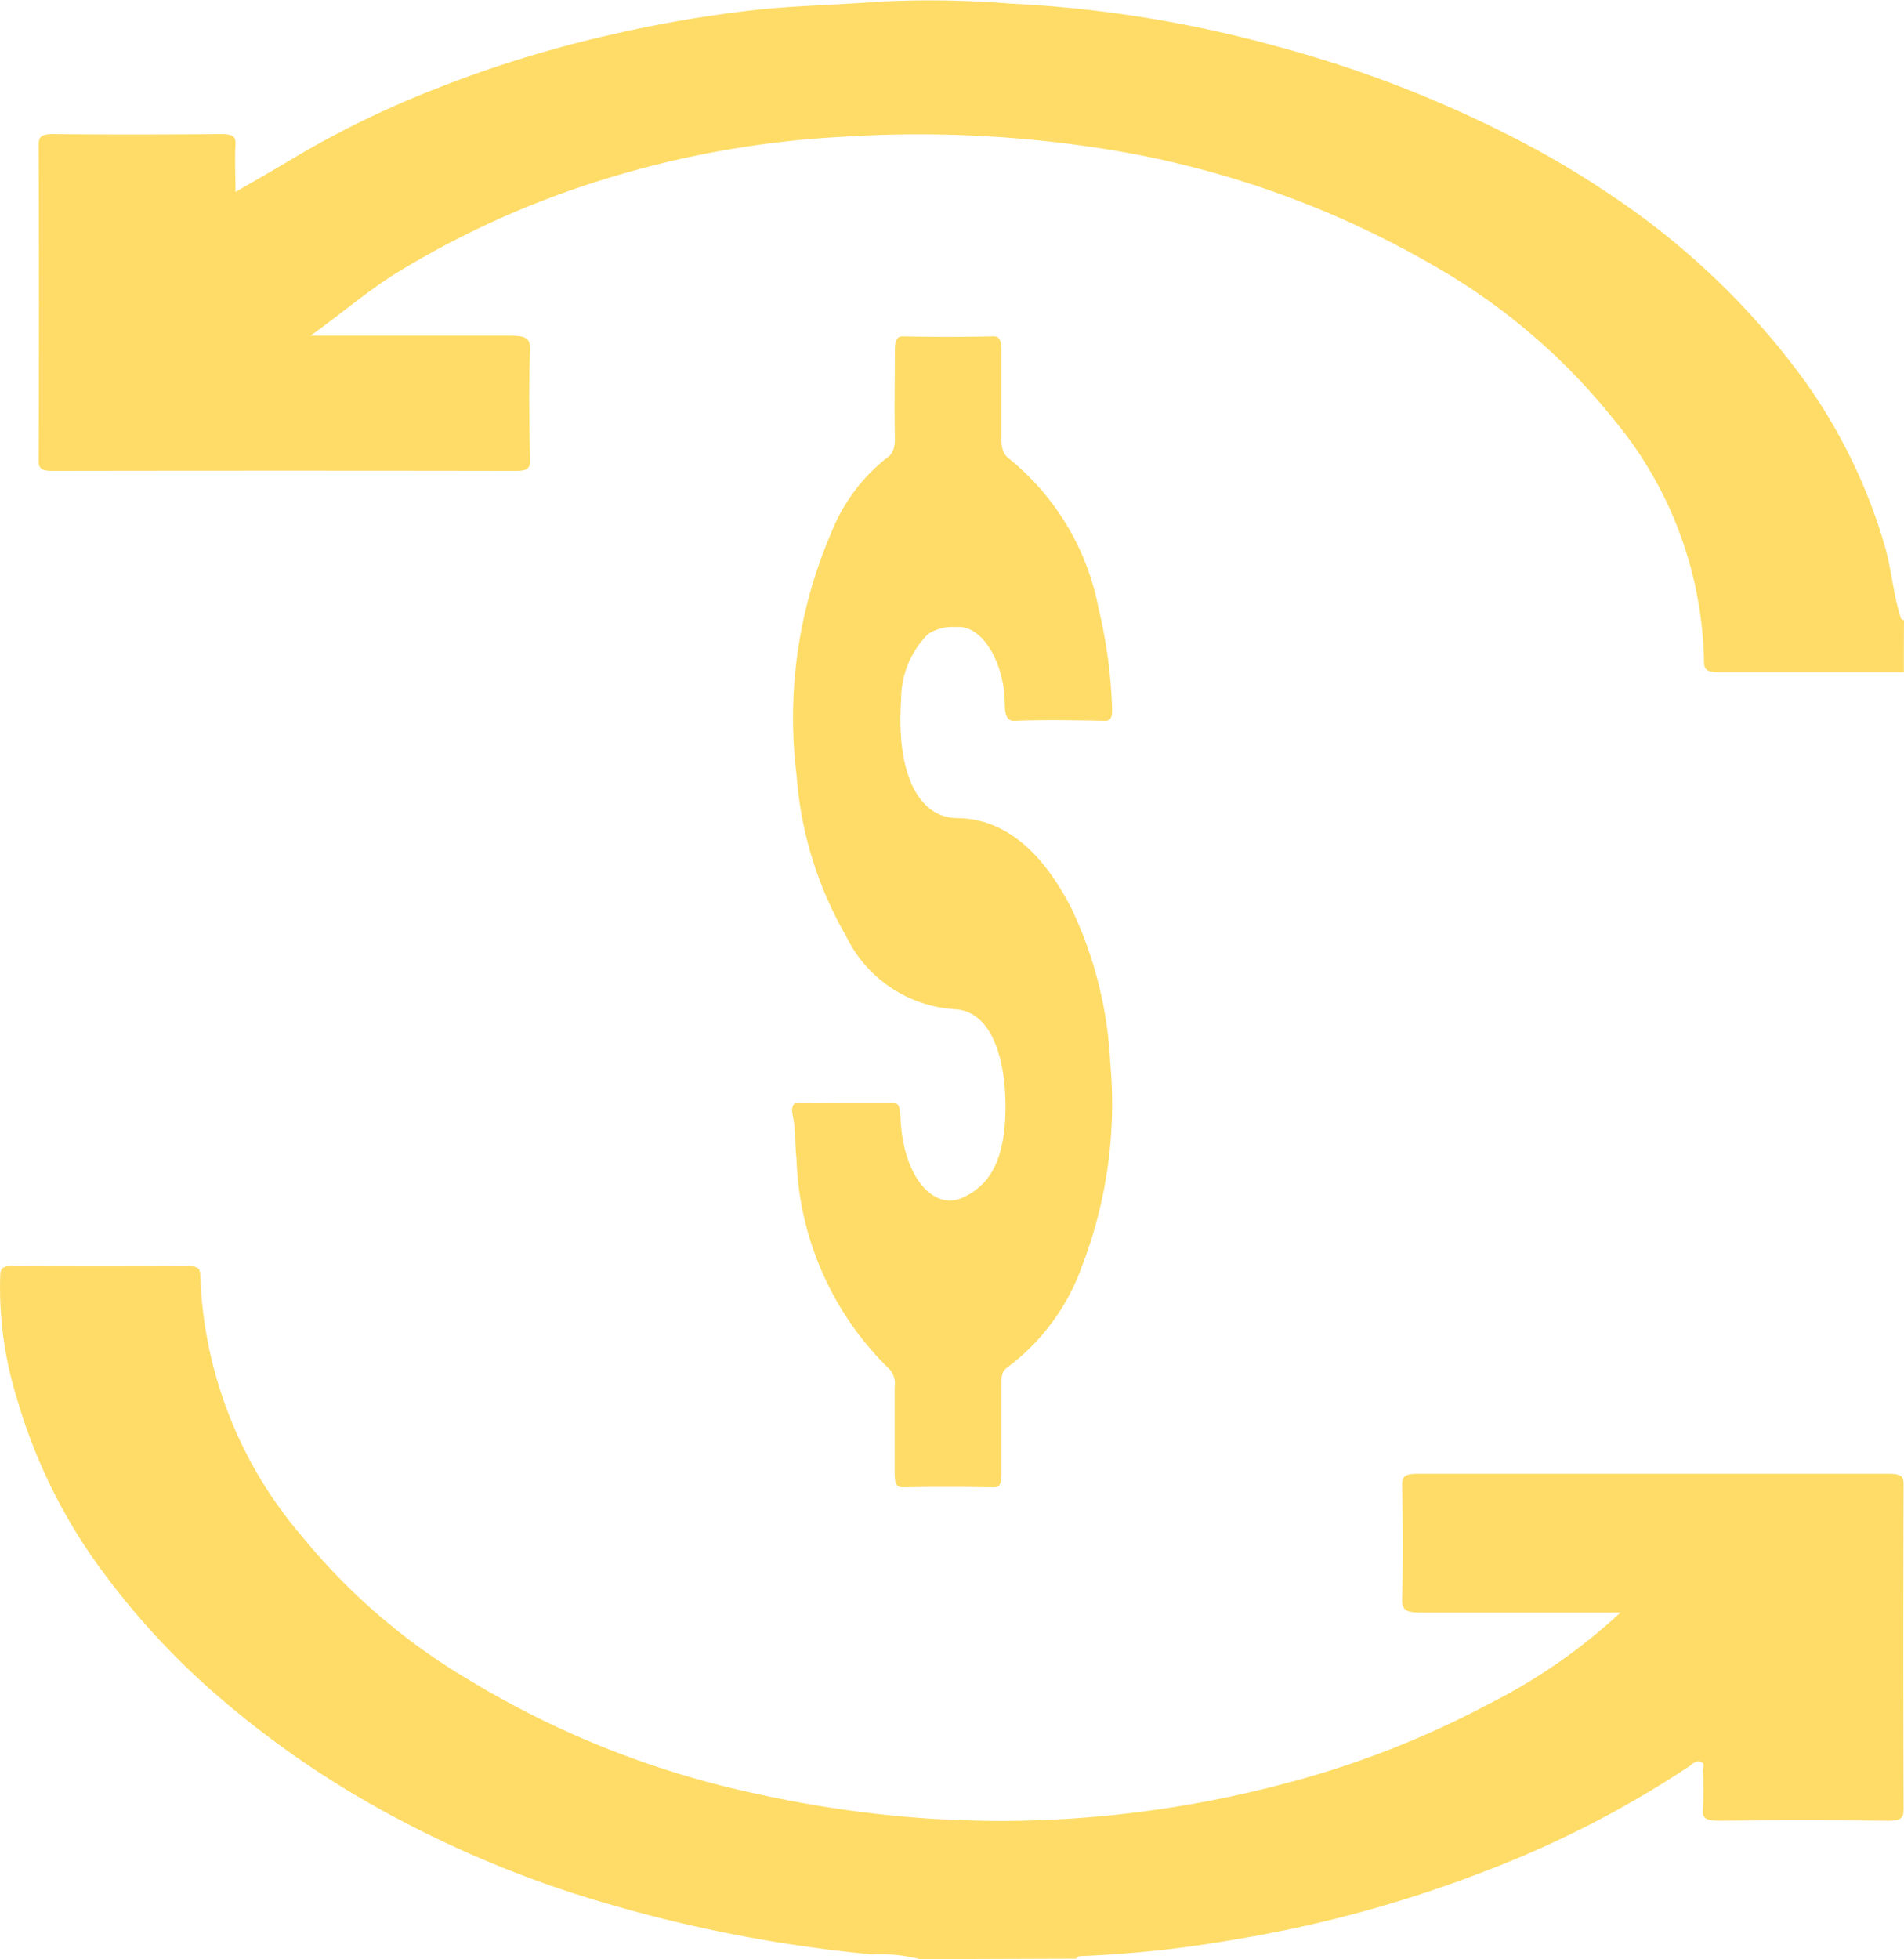
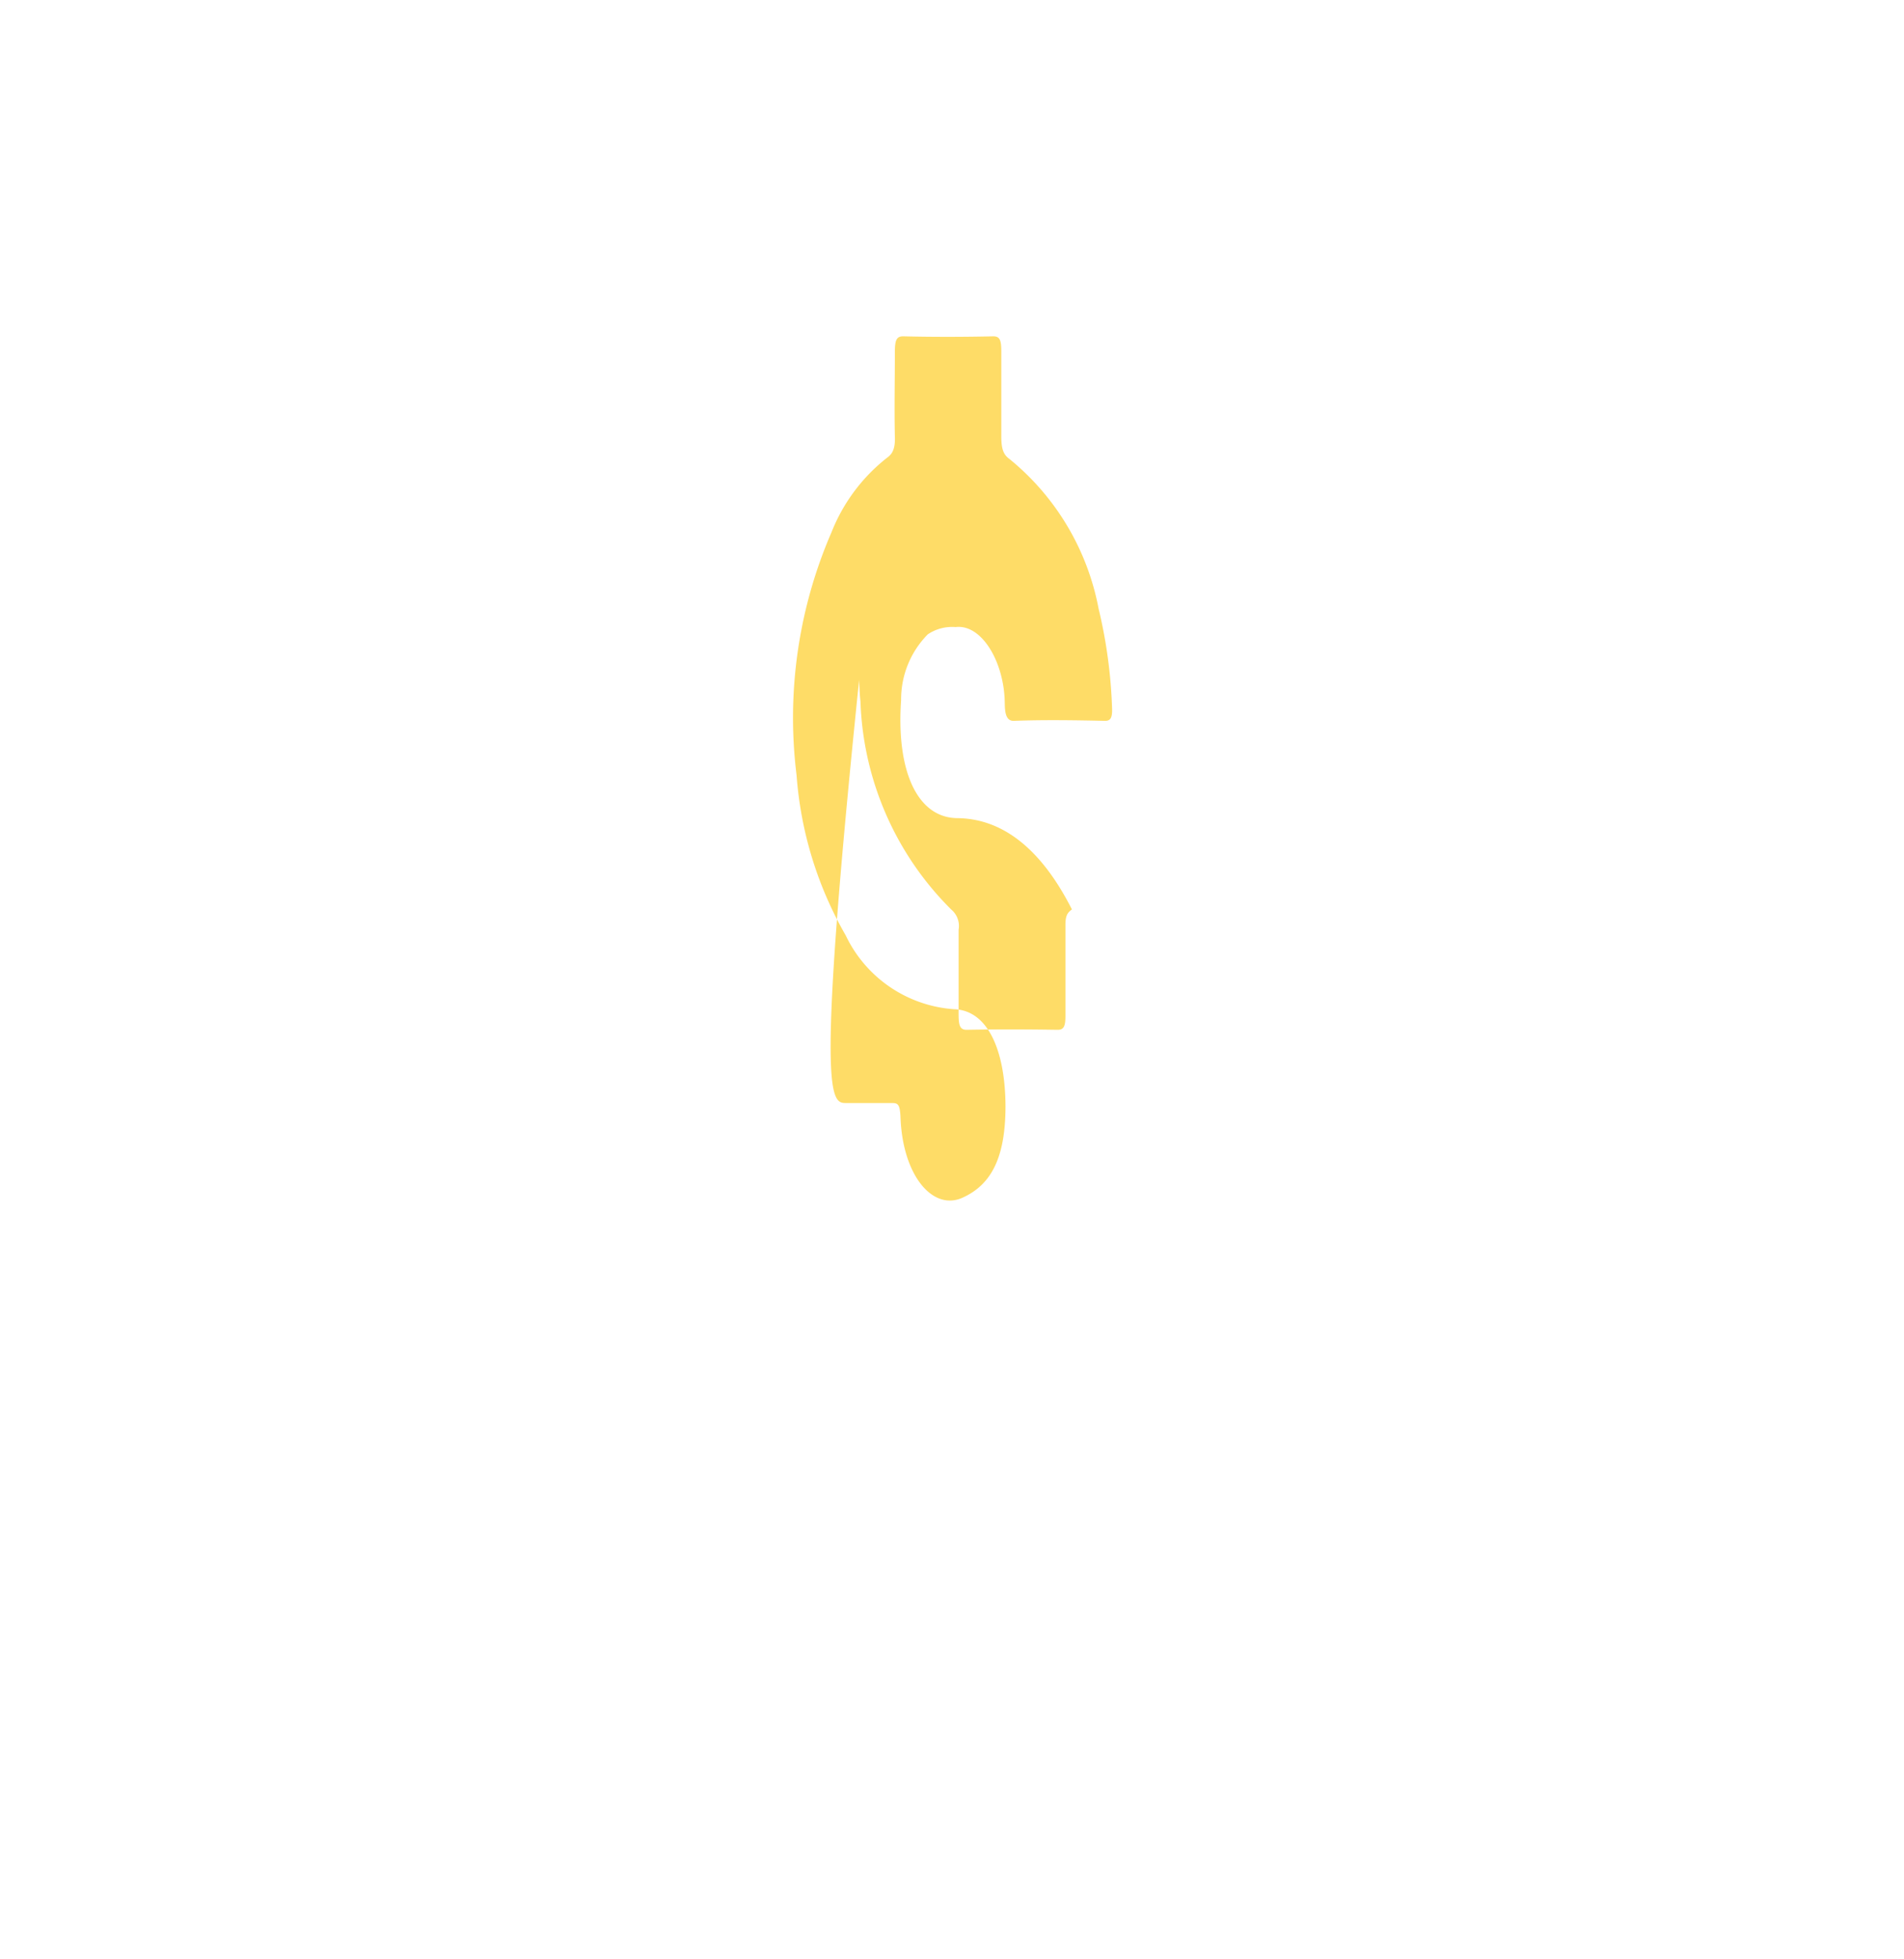
<svg xmlns="http://www.w3.org/2000/svg" width="24.077" height="24.764" viewBox="0 0 24.077 24.764">
  <g id="pagos_icon" transform="translate(-196.512 -316.338)">
-     <path id="Trazado_2851" data-name="Trazado 2851" d="M189.339,344.511a2.012,2.012,0,0,0-.606-.061,17.925,17.925,0,0,1-3.437-.667,13.765,13.765,0,0,1-2.473-1,12.136,12.136,0,0,1-2.48-1.7A9.7,9.7,0,0,1,179,339.608a6.872,6.872,0,0,1-1.08-2.182,4.694,4.694,0,0,1-.212-1.556c0-.1.041-.122.178-.121q1.089.007,2.177,0c.143,0,.174.029.175.124a5.327,5.327,0,0,0,1.291,3.3,7.905,7.905,0,0,0,2.079,1.792,11.693,11.693,0,0,0,3.684,1.46,14.617,14.617,0,0,0,2.16.309c.444.027.886.038,1.325.023a14.152,14.152,0,0,0,3.2-.472,11.934,11.934,0,0,0,2.556-1,7.2,7.2,0,0,0,1.663-1.155h-2.515c-.19,0-.249-.029-.245-.166.013-.484.009-.969,0-1.454,0-.1.038-.134.192-.134q2.981,0,5.963,0c.16,0,.186.036.186.135q-.007,2.053,0,4.106c0,.11-.036.146-.2.144q-1.064-.01-2.128,0c-.155,0-.221-.021-.21-.139a4.6,4.6,0,0,0,0-.5c0-.037.031-.086-.03-.107s-.1.028-.135.053a13.08,13.08,0,0,1-2.59,1.331,15.88,15.88,0,0,1-3.169.864,14.691,14.691,0,0,1-1.926.208c-.035,0-.063.006-.073.033Z" transform="translate(18.807 -3.41)" fill="#fedc67" />
-     <path id="Trazado_2852" data-name="Trazado 2852" d="M220.587,152.736H218.26c-.157,0-.2-.027-.2-.135a4.911,4.911,0,0,0-1.138-3.056,7.94,7.94,0,0,0-2.215-1.911,12.066,12.066,0,0,0-4.409-1.54,15.014,15.014,0,0,0-3.125-.126,12.35,12.35,0,0,0-3.157.58,11.494,11.494,0,0,0-2.436,1.108c-.409.247-.736.538-1.14.825h2.506c.2,0,.275.023.269.177-.018.465-.01.93,0,1.4,0,.1-.029.133-.185.133q-2.921-.005-5.842,0c-.15,0-.187-.026-.187-.128q.008-1.992,0-3.985c0-.1.018-.146.193-.144.7.008,1.406.006,2.109,0,.153,0,.193.03.187.131-.011.193,0,.387,0,.6.3-.172.579-.334.857-.5a12.162,12.162,0,0,1,1.636-.788,14.942,14.942,0,0,1,2.215-.69,16.068,16.068,0,0,1,1.822-.317c.533-.061,1.075-.067,1.609-.11a12.822,12.822,0,0,1,1.649.024,15.474,15.474,0,0,1,3.351.533,15.226,15.226,0,0,1,2.994,1.146,11.64,11.64,0,0,1,1.248.734,9.615,9.615,0,0,1,2.461,2.355,6.9,6.9,0,0,1,1.021,2.113c.079.287.1.577.189.863.006.022.008.043.047.049Q220.586,152.4,220.587,152.736Z" transform="translate(0 172.099)" fill="#fedc67" />
-     <path id="Trazado_2853" data-name="Trazado 2853" d="M313.855,230.414h.576c.072,0,.1.011.108.172.024.74.406,1.194.783,1.025s.542-.525.545-1.145c0-.693-.212-1.225-.651-1.238a1.644,1.644,0,0,1-1.369-.932,4.752,4.752,0,0,1-.622-2.026,5.893,5.893,0,0,1,.442-3.071,2.244,2.244,0,0,1,.707-.945c.065-.046.1-.118.094-.262-.008-.354,0-.71,0-1.064,0-.149.016-.207.108-.205.379.009.759.008,1.138,0,.084,0,.1.054.1.193v1.065c0,.15.019.231.1.29a3.207,3.207,0,0,1,1.13,1.893,6.238,6.238,0,0,1,.17,1.241c.006.125-.009.18-.09.178-.384-.008-.768-.014-1.151,0-.122.005-.113-.161-.116-.256-.017-.51-.3-.969-.621-.929a.55.55,0,0,0-.352.092,1.17,1.17,0,0,0-.337.831c-.063.9.206,1.487.711,1.492.576.006,1.064.393,1.449,1.154a5.122,5.122,0,0,1,.485,1.941,5.715,5.715,0,0,1-.359,2.571,2.747,2.747,0,0,1-.935,1.271c-.067.047-.083.094-.082.209v1.135c0,.132-.02.178-.1.177-.384-.006-.768-.007-1.151,0-.086,0-.1-.061-.1-.2v-1.065a.27.27,0,0,0-.091-.253,3.886,3.886,0,0,1-1.15-2.631c-.021-.181-.009-.369-.047-.546-.02-.094-.006-.174.076-.169C313.454,230.422,313.655,230.414,313.855,230.414Z" transform="translate(-106.64 99.866)" fill="#fedc67" />
+     <path id="Trazado_2853" data-name="Trazado 2853" d="M313.855,230.414h.576c.072,0,.1.011.108.172.024.74.406,1.194.783,1.025s.542-.525.545-1.145c0-.693-.212-1.225-.651-1.238a1.644,1.644,0,0,1-1.369-.932,4.752,4.752,0,0,1-.622-2.026,5.893,5.893,0,0,1,.442-3.071,2.244,2.244,0,0,1,.707-.945c.065-.046.1-.118.094-.262-.008-.354,0-.71,0-1.064,0-.149.016-.207.108-.205.379.009.759.008,1.138,0,.084,0,.1.054.1.193v1.065c0,.15.019.231.1.29a3.207,3.207,0,0,1,1.13,1.893,6.238,6.238,0,0,1,.17,1.241c.006.125-.009.18-.09.178-.384-.008-.768-.014-1.151,0-.122.005-.113-.161-.116-.256-.017-.51-.3-.969-.621-.929a.55.55,0,0,0-.352.092,1.17,1.17,0,0,0-.337.831c-.063.9.206,1.487.711,1.492.576.006,1.064.393,1.449,1.154c-.067.047-.083.094-.082.209v1.135c0,.132-.02.178-.1.177-.384-.006-.768-.007-1.151,0-.086,0-.1-.061-.1-.2v-1.065a.27.27,0,0,0-.091-.253,3.886,3.886,0,0,1-1.15-2.631c-.021-.181-.009-.369-.047-.546-.02-.094-.006-.174.076-.169C313.454,230.422,313.655,230.414,313.855,230.414Z" transform="translate(-106.64 99.866)" fill="#fedc67" />
  </g>
</svg>